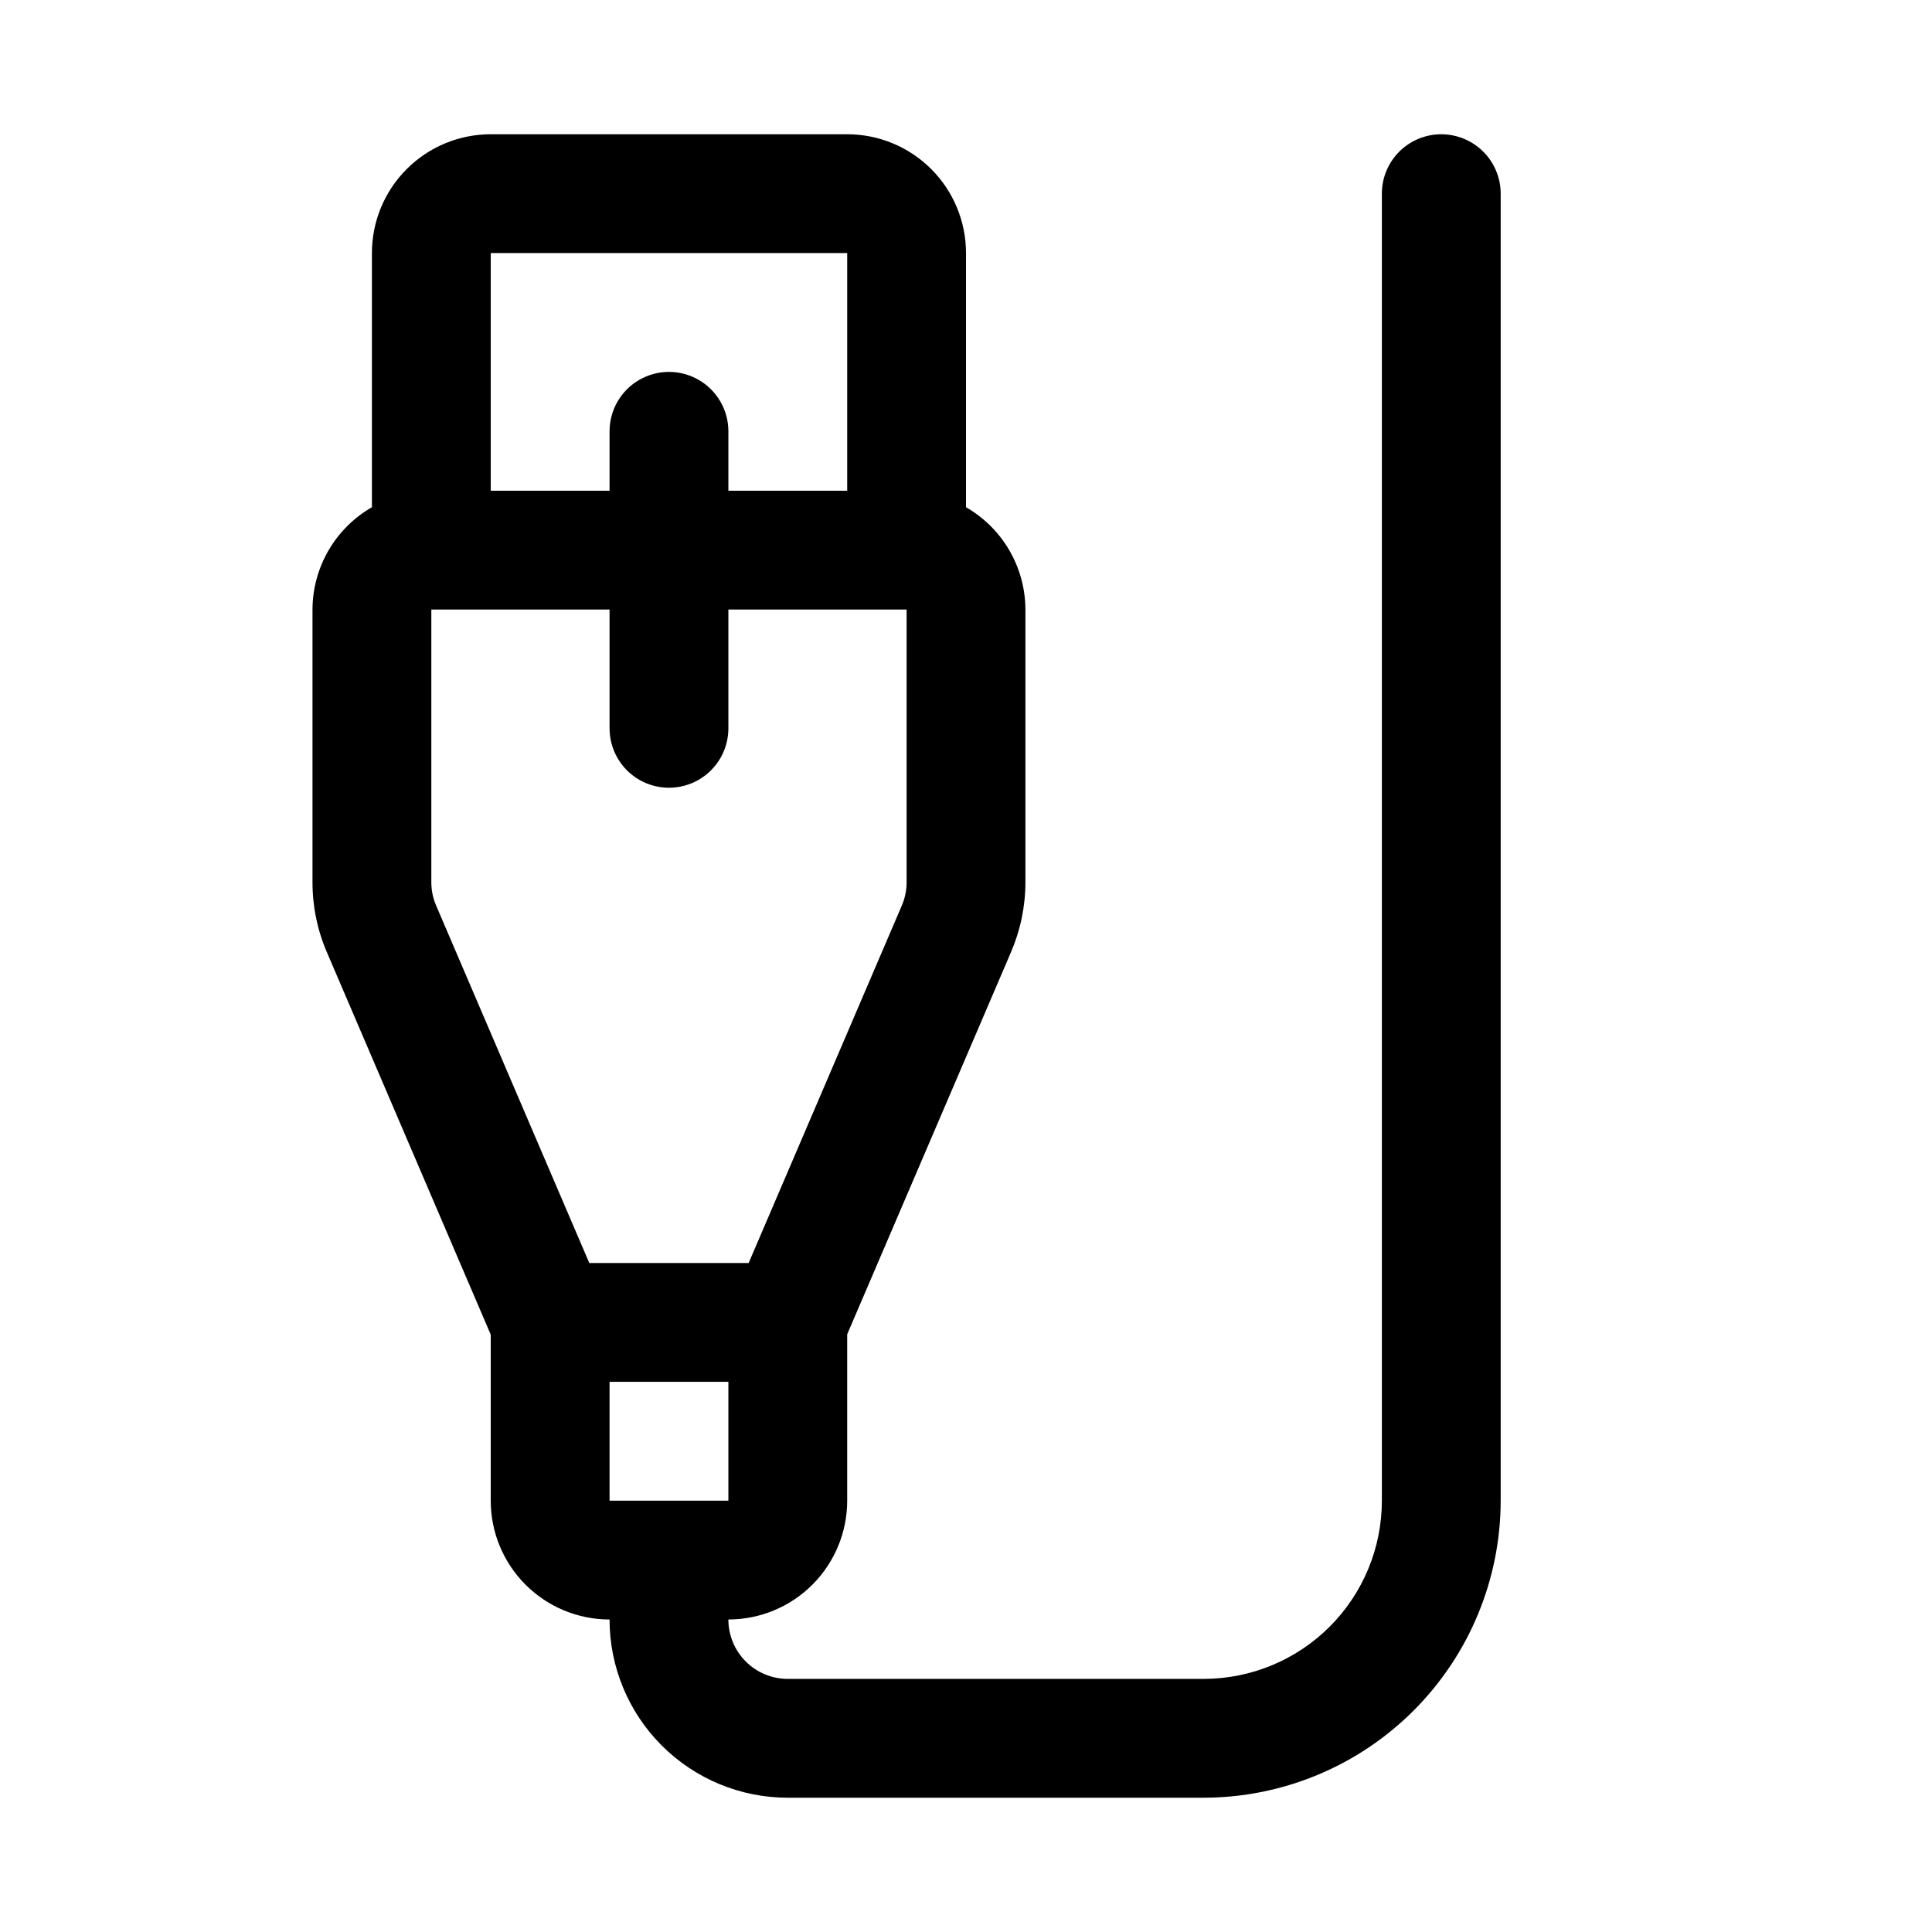
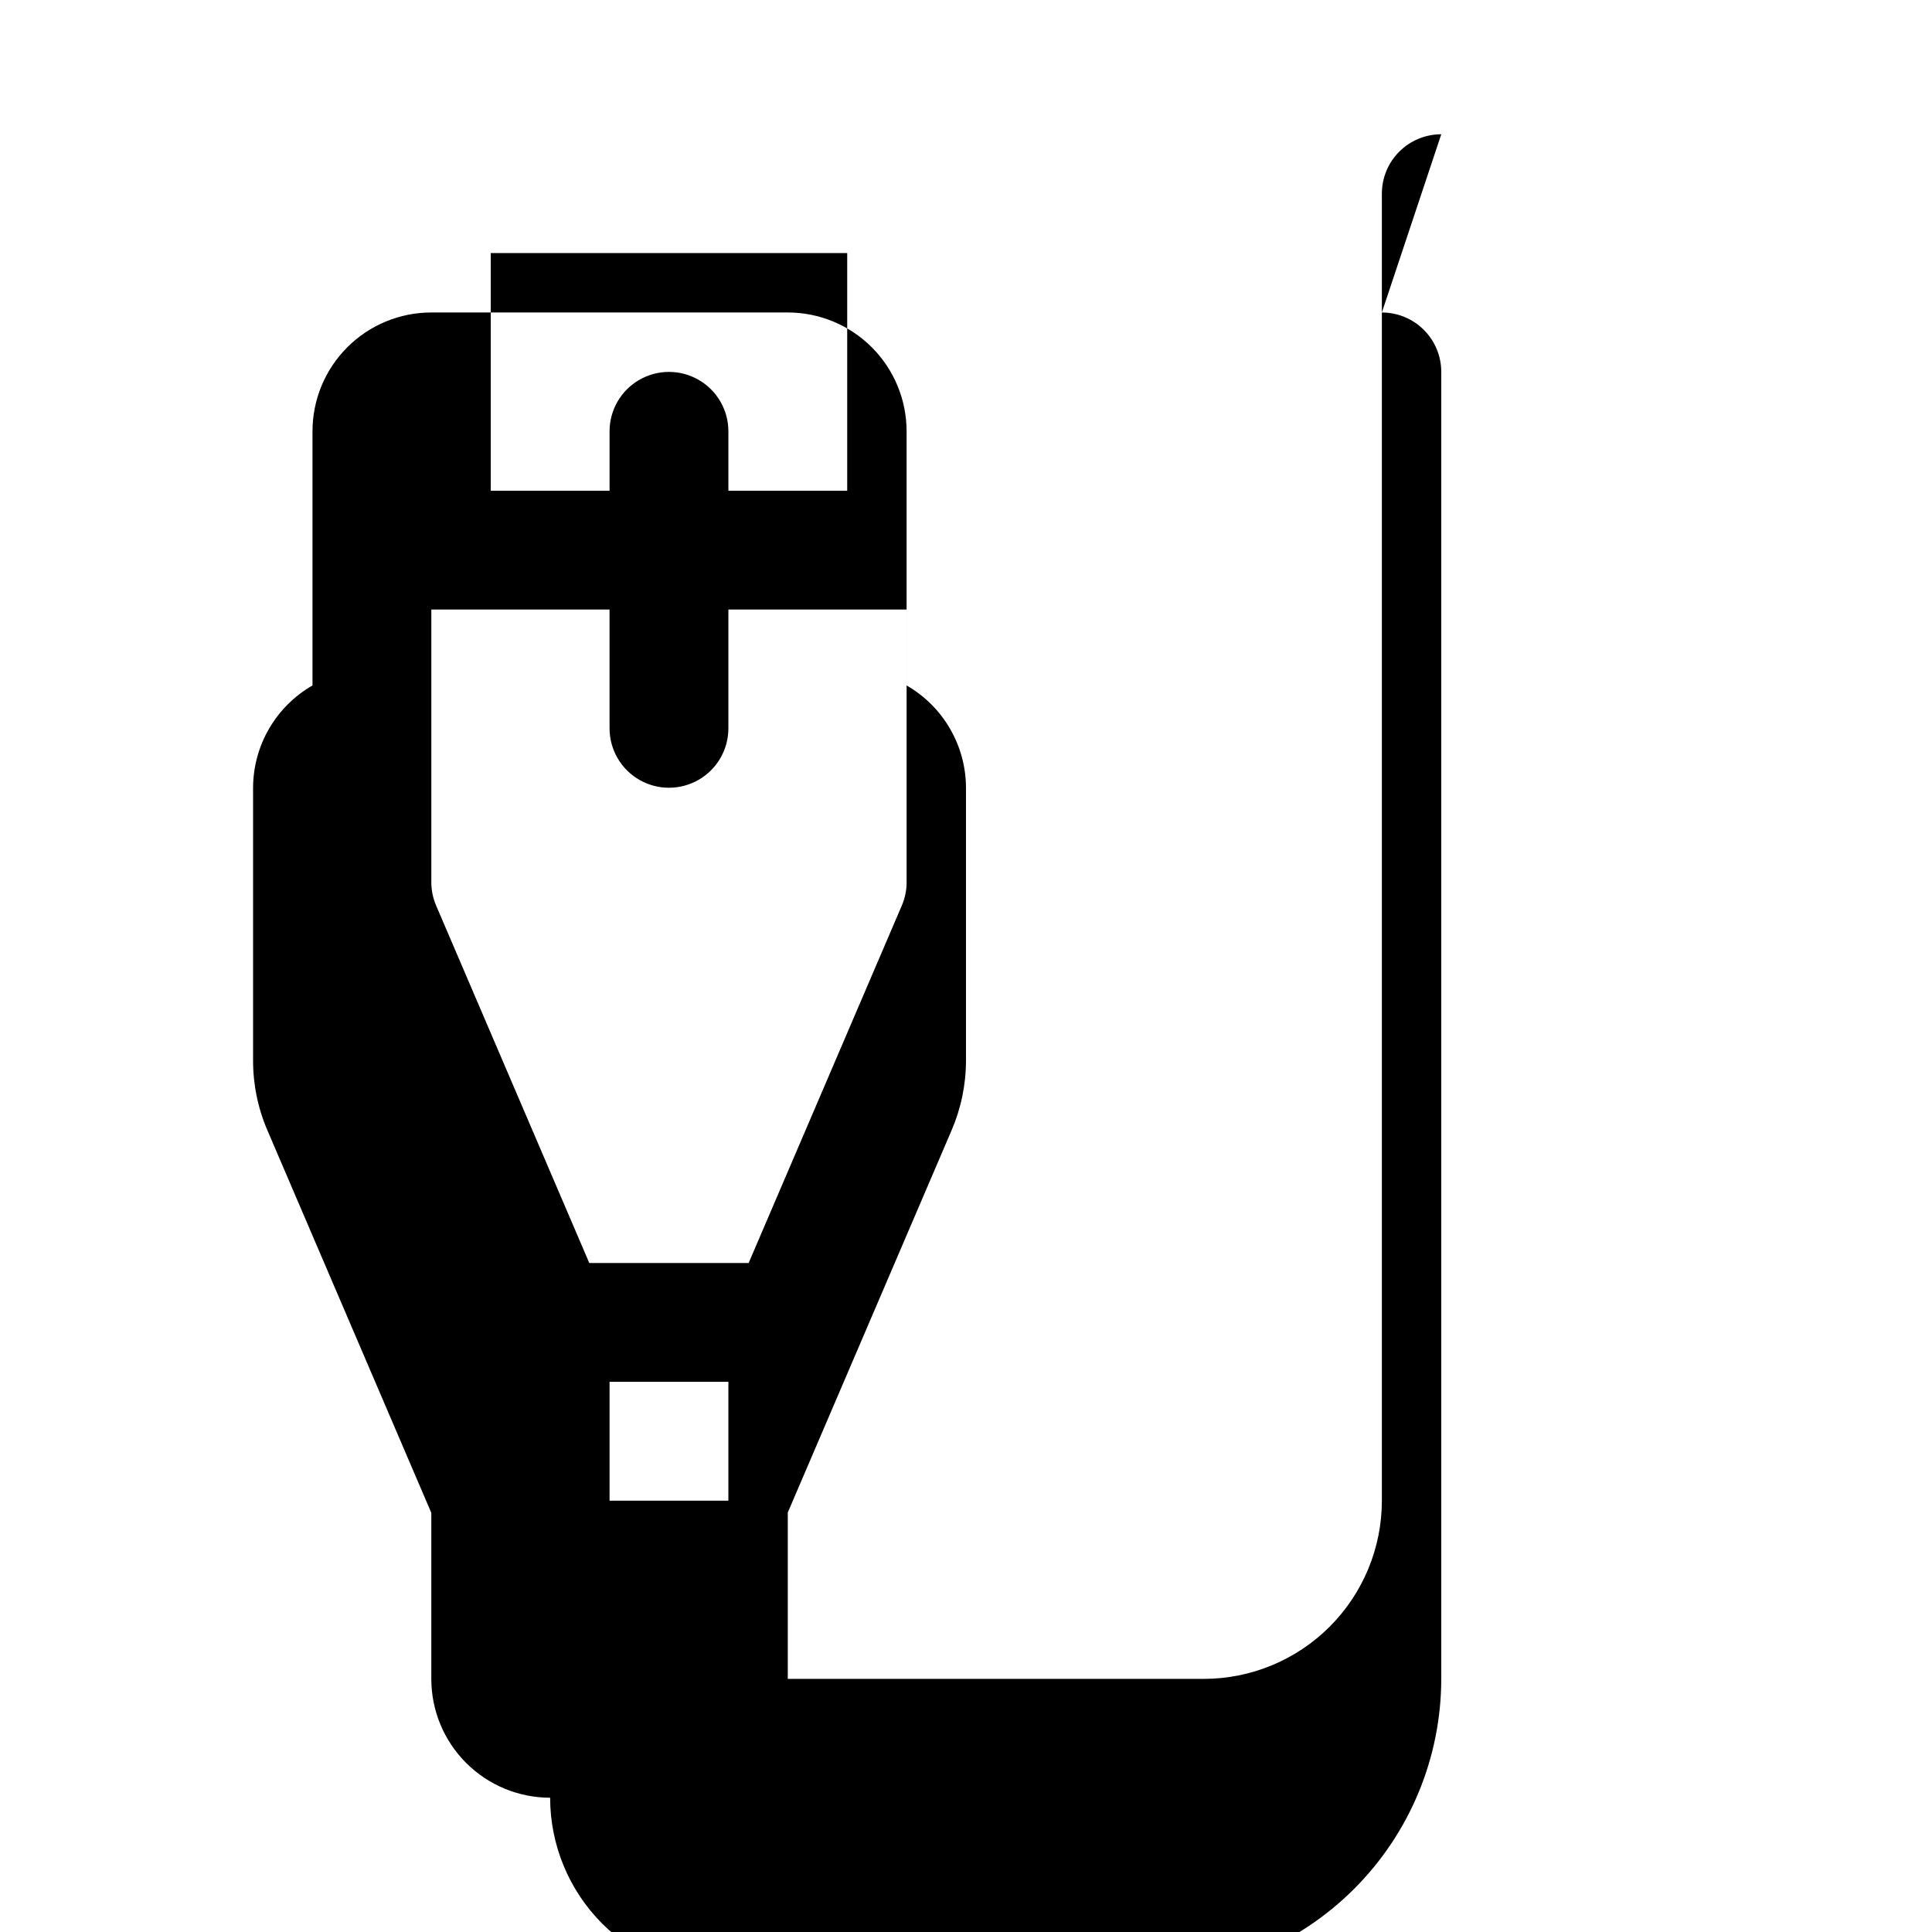
<svg xmlns="http://www.w3.org/2000/svg" fill="#000000" width="800px" height="800px" version="1.1" viewBox="144 144 512 512">
-   <path d="m525.95 179.58c-4.176 0-8.18 1.66-11.133 4.609-2.949 2.953-4.609 6.957-4.609 11.133v346.37c0 12.527-4.977 24.539-13.836 33.398-8.855 8.855-20.871 13.832-33.395 13.832h-110.21c-4.176 0-8.18-1.656-11.133-4.609-2.953-2.953-4.609-6.957-4.609-11.133 8.352 0 16.359-3.316 22.266-9.223 5.902-5.906 9.223-13.914 9.223-22.266v-44.082l43.406-101.28c2.523-5.859 3.824-12.172 3.824-18.547v-72.25c-0.035-11.199-6.035-21.531-15.742-27.113v-67.352c0-8.352-3.32-16.359-9.223-22.266-5.906-5.906-13.914-9.223-22.266-9.223h-94.465c-8.352 0-16.359 3.316-22.266 9.223s-9.223 13.914-9.223 22.266v67.352c-9.711 5.582-15.711 15.914-15.746 27.113v72.25c-0.012 6.398 1.289 12.734 3.828 18.609l43.406 101.3v44.004c0 8.352 3.316 16.359 9.223 22.266s13.914 9.223 22.266 9.223c0 12.527 4.977 24.539 13.832 33.398 8.859 8.855 20.871 13.832 33.398 13.832h110.21c20.867-0.023 40.875-8.324 55.633-23.082 14.758-14.758 23.062-34.766 23.086-55.637v-346.37c0-4.176-1.66-8.18-4.613-11.133-2.949-2.949-6.957-4.609-11.133-4.609zm-220.41 362.11v-31.488h31.488v31.488zm-31.488-330.62h94.465v62.977h-31.488v-15.746c0-5.625-3-10.82-7.875-13.633-4.871-2.812-10.871-2.812-15.742 0s-7.871 8.008-7.871 13.633v15.746h-31.488zm-15.746 166.71v-72.25h47.23v31.488h0.004c0 5.625 3 10.82 7.871 13.633s10.871 2.812 15.742 0c4.875-2.812 7.875-8.008 7.875-13.633v-31.488h47.23v72.25c0.008 2.121-0.422 4.223-1.258 6.172l-40.605 94.762h-42.227l-40.602-94.762c-0.84-1.949-1.266-4.051-1.262-6.172z" />
+   <path d="m525.95 179.58c-4.176 0-8.18 1.66-11.133 4.609-2.949 2.953-4.609 6.957-4.609 11.133v346.37c0 12.527-4.977 24.539-13.836 33.398-8.855 8.855-20.871 13.832-33.395 13.832h-110.21v-44.082l43.406-101.28c2.523-5.859 3.824-12.172 3.824-18.547v-72.25c-0.035-11.199-6.035-21.531-15.742-27.113v-67.352c0-8.352-3.32-16.359-9.223-22.266-5.906-5.906-13.914-9.223-22.266-9.223h-94.465c-8.352 0-16.359 3.316-22.266 9.223s-9.223 13.914-9.223 22.266v67.352c-9.711 5.582-15.711 15.914-15.746 27.113v72.25c-0.012 6.398 1.289 12.734 3.828 18.609l43.406 101.3v44.004c0 8.352 3.316 16.359 9.223 22.266s13.914 9.223 22.266 9.223c0 12.527 4.977 24.539 13.832 33.398 8.859 8.855 20.871 13.832 33.398 13.832h110.21c20.867-0.023 40.875-8.324 55.633-23.082 14.758-14.758 23.062-34.766 23.086-55.637v-346.37c0-4.176-1.66-8.18-4.613-11.133-2.949-2.949-6.957-4.609-11.133-4.609zm-220.41 362.11v-31.488h31.488v31.488zm-31.488-330.62h94.465v62.977h-31.488v-15.746c0-5.625-3-10.82-7.875-13.633-4.871-2.812-10.871-2.812-15.742 0s-7.871 8.008-7.871 13.633v15.746h-31.488zm-15.746 166.71v-72.25h47.23v31.488h0.004c0 5.625 3 10.82 7.871 13.633s10.871 2.812 15.742 0c4.875-2.812 7.875-8.008 7.875-13.633v-31.488h47.23v72.25c0.008 2.121-0.422 4.223-1.258 6.172l-40.605 94.762h-42.227l-40.602-94.762c-0.84-1.949-1.266-4.051-1.262-6.172z" />
</svg>